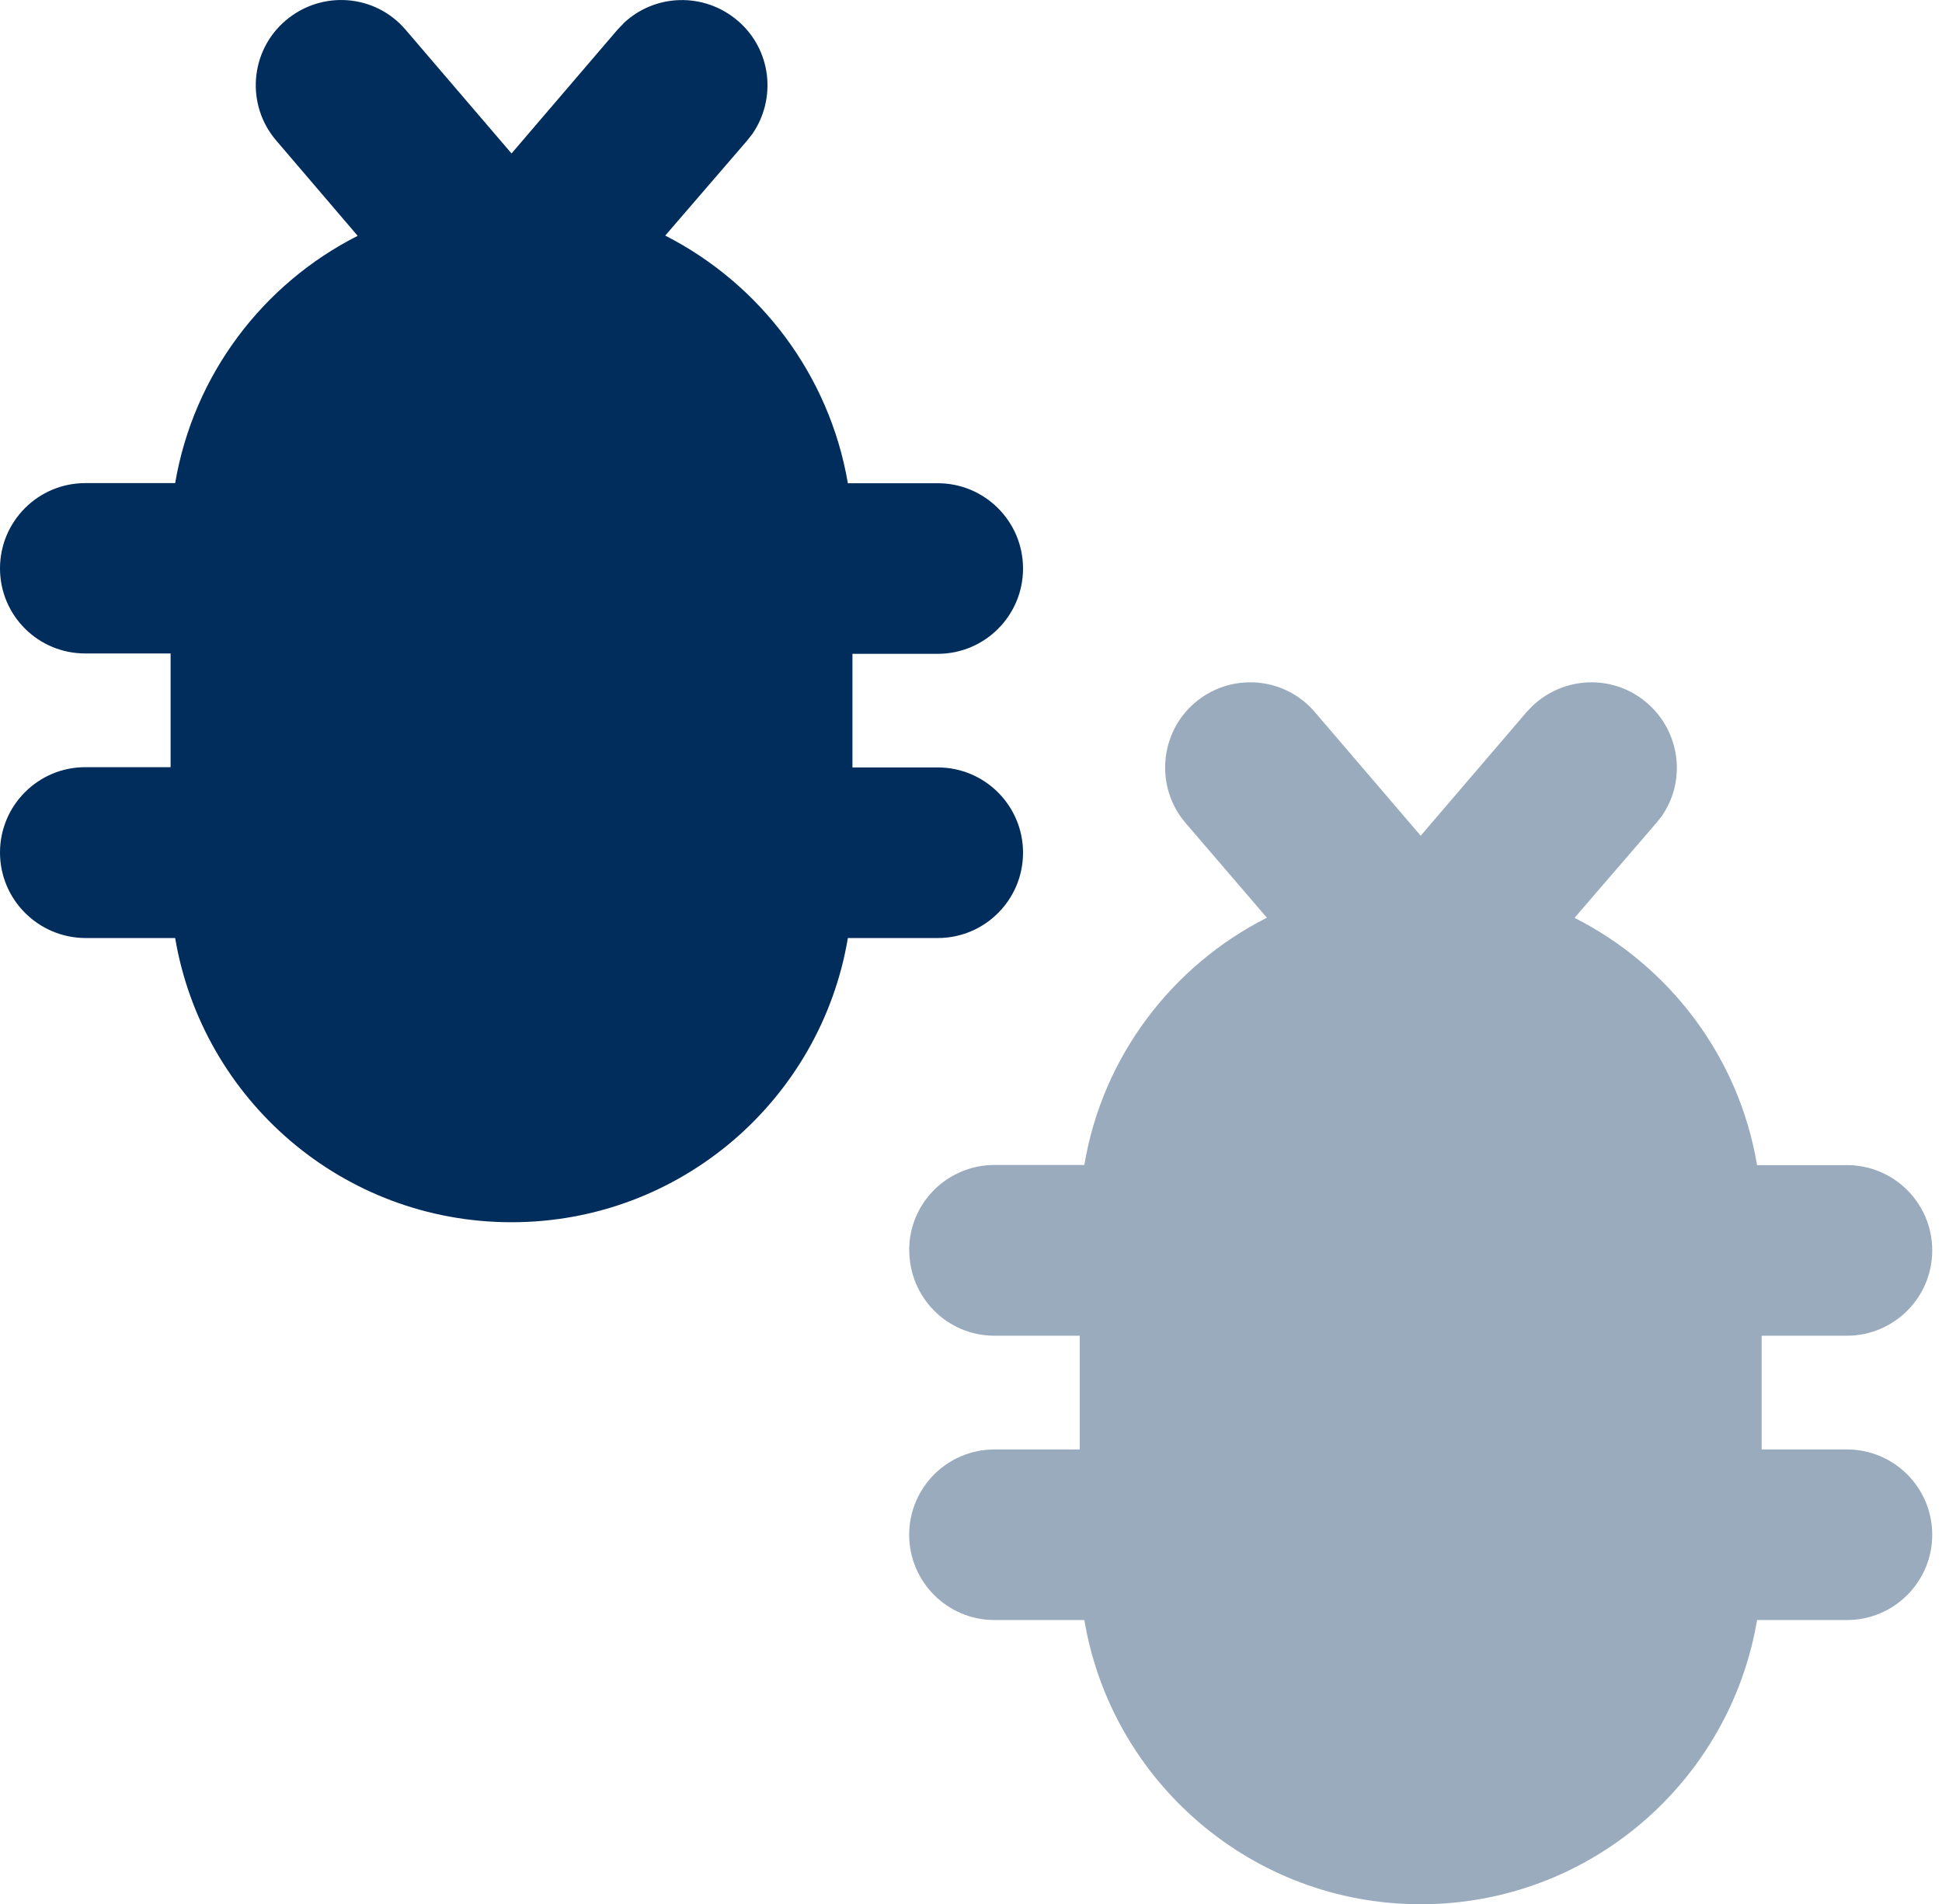
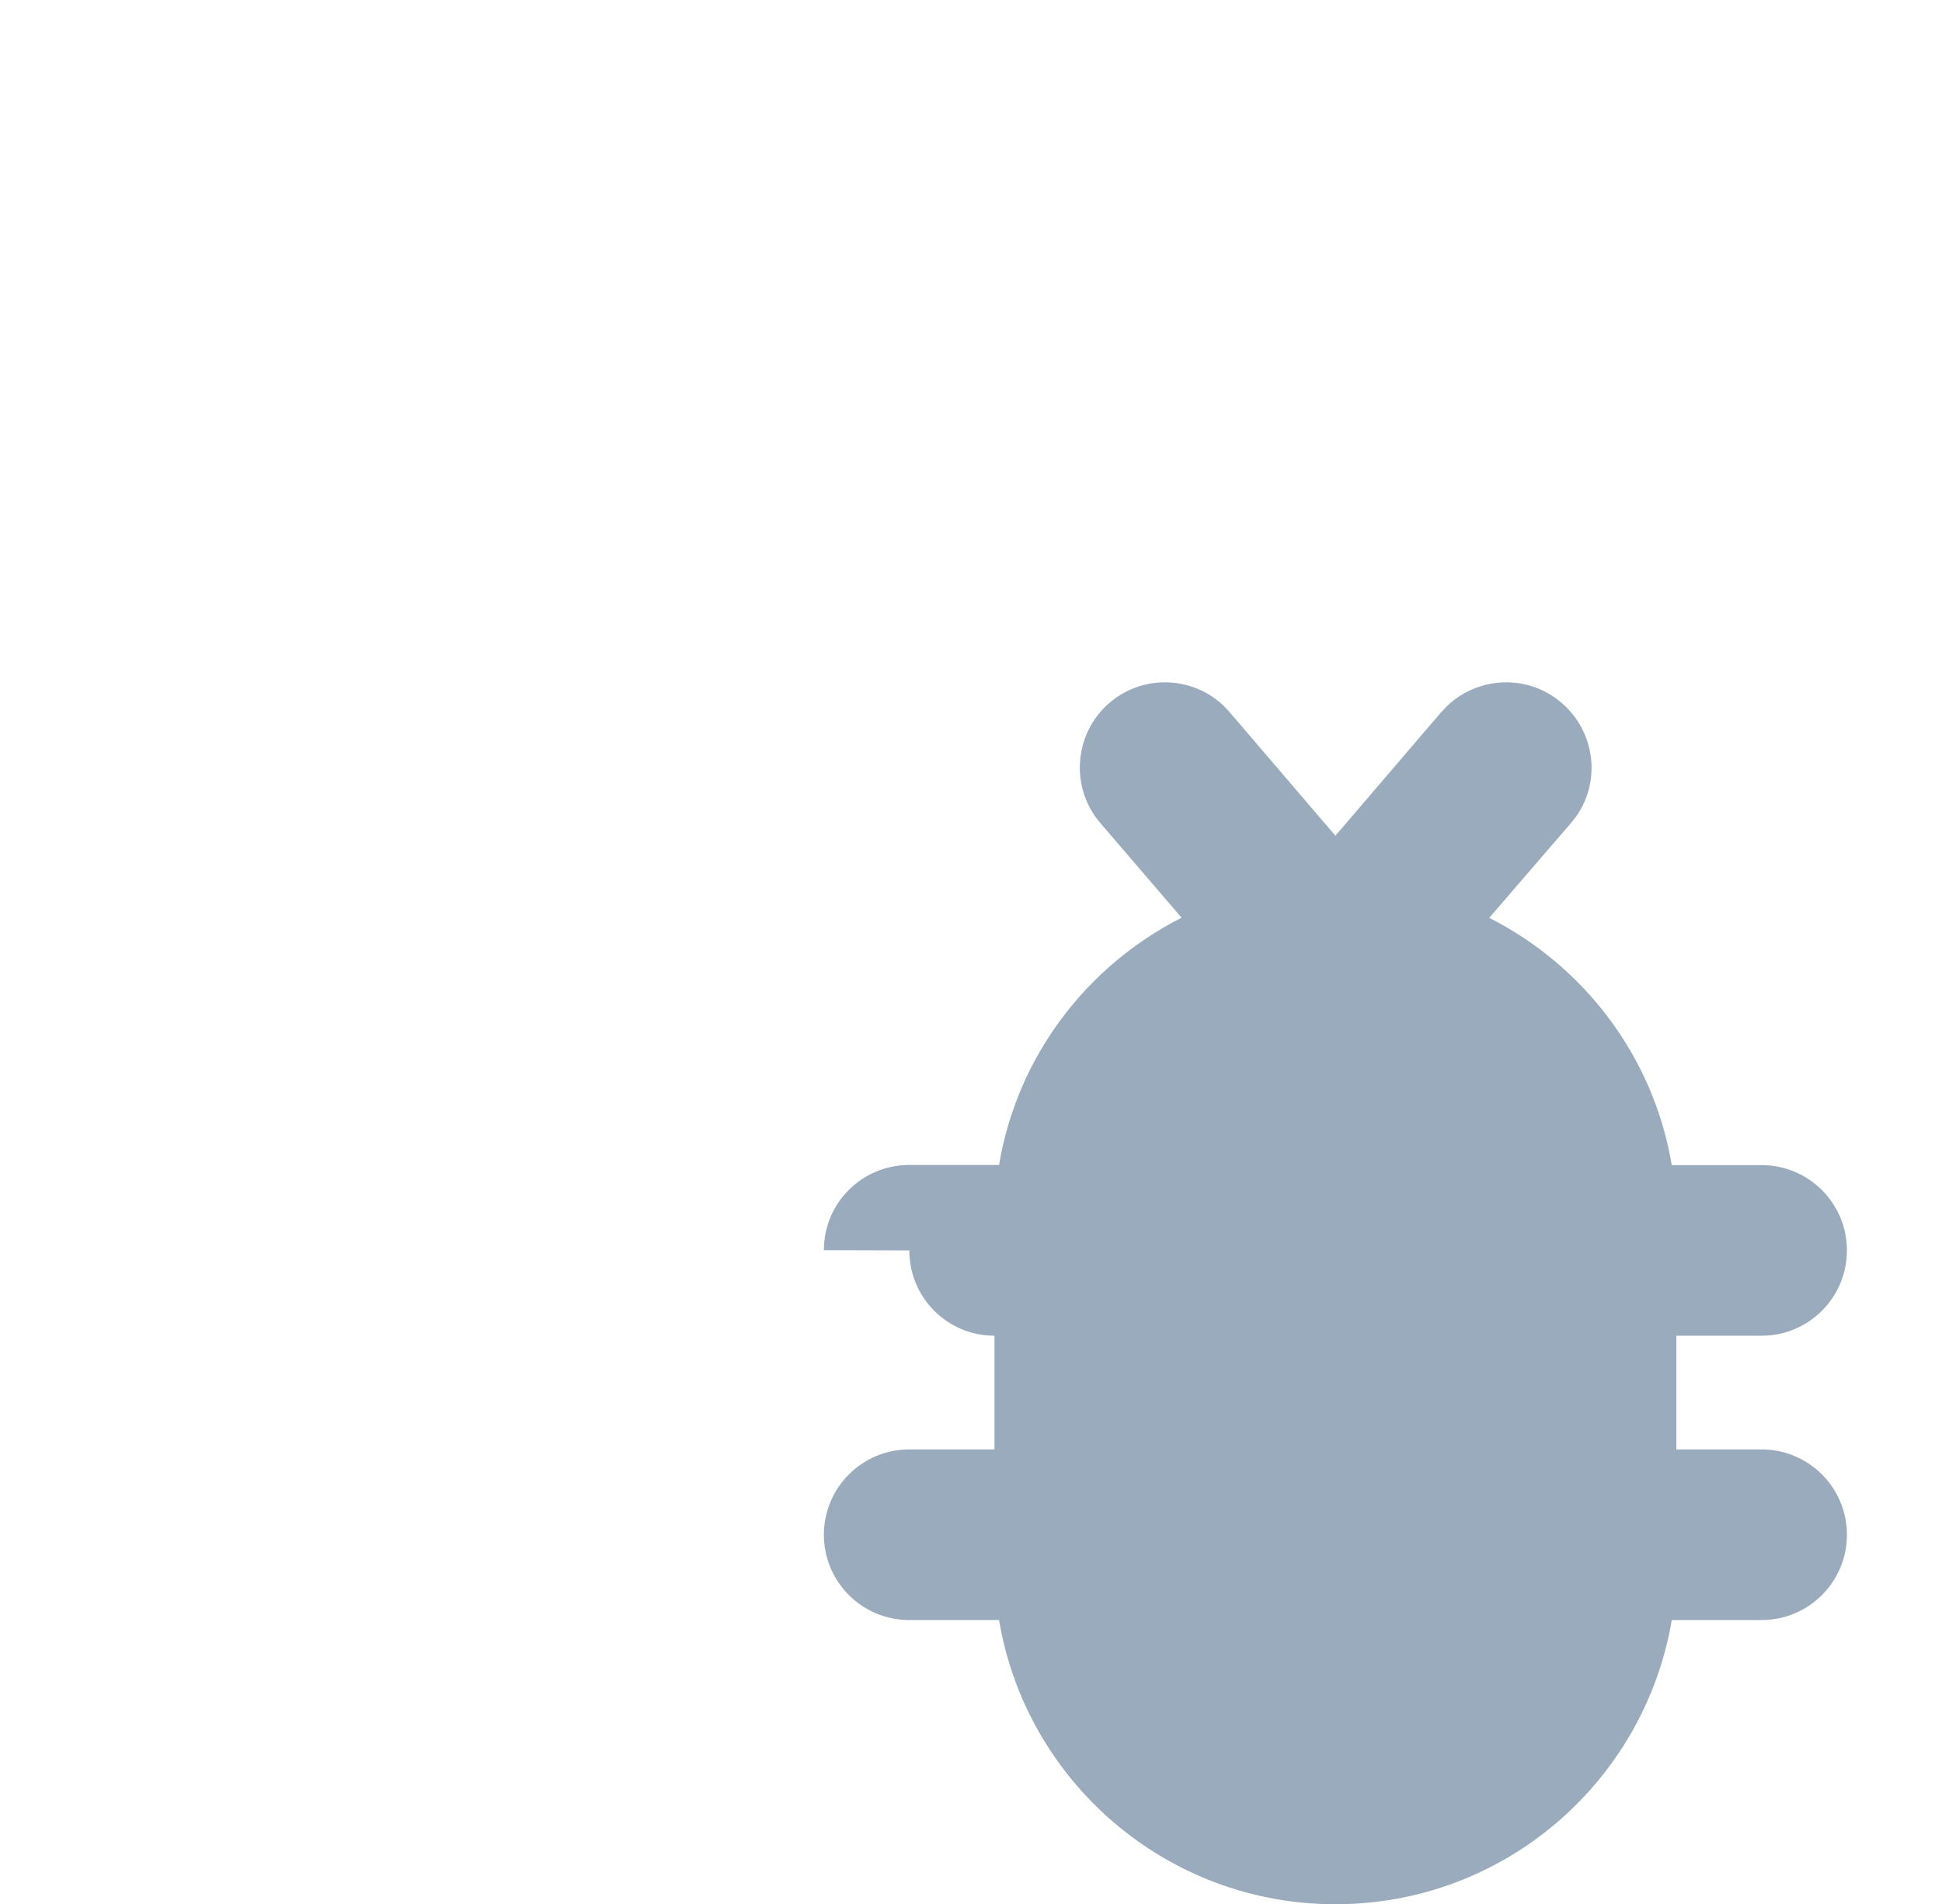
<svg xmlns="http://www.w3.org/2000/svg" id="Layer_1" version="1.1" viewBox="0 0 153 150">
  <defs>
    <style>
      .st0, .st1 {
        fill: #002d5c;
      }

      .st1 {
        isolation: isolate;
        opacity: .4;
      }
    </style>
  </defs>
-   <path class="st1" d="M71.64,98.51c0,3.7,2.98,6.71,6.68,6.72.01,0,.02,0,.03,0h6.72v8.96h-6.72c-3.71,0-6.72,3.01-6.72,6.72s3.01,6.72,6.72,6.72h7.08c2.13,12.7,13.18,22.39,26.5,22.39s24.35-9.68,26.5-22.39h7.08c3.71,0,6.72-3.01,6.72-6.72s-3.01-6.72-6.72-6.72h-6.72v-8.96h6.72c3.71,0,6.72-3.01,6.72-6.72s-3.01-6.72-6.72-6.72h-7.08c-1.43-8.54-6.91-15.7-14.38-19.48l6.44-7.47.42-.53c1.96-2.8,1.48-6.66-1.15-8.93s-6.52-2.13-9.01.22l-.48.5-8.34,9.74-8.34-9.74c-2.41-2.83-6.66-3.13-9.46-.73s-3.13,6.66-.73,9.46l6.41,7.47c-7.47,3.78-12.96,10.94-14.38,19.48h-7.08c-3.7,0-6.71,2.98-6.72,6.68,0,.01,0,.02,0,.03h0Z" />
-   <path class="st0" d="M49.11,1.85c2.46-2.35,6.35-2.49,9.01-.22,2.66,2.27,3.08,6.13,1.15,8.93l-.42.53-6.44,7.47c7.47,3.81,12.93,10.97,14.39,19.51h7.08c3.71,0,6.72,3.01,6.72,6.72s-3.01,6.72-6.72,6.72h-6.72v8.95h6.72c3.71,0,6.72,3.01,6.72,6.72s-3.01,6.72-6.72,6.72h-7.08c-2.13,12.71-13.18,22.39-26.5,22.39s-24.35-9.68-26.5-22.39h-7.08C3.01,73.88,0,70.87,0,67.16s3.01-6.72,6.72-6.72h6.72v-8.96h-6.72C3.01,51.49,0,48.49,0,44.78s3.01-6.72,6.72-6.72h7.08c1.45-8.53,6.91-15.7,14.38-19.48l-6.41-7.5c-2.41-2.8-2.1-7.05.73-9.46s7.05-2.1,9.46.73l8.34,9.74,8.34-9.74.48-.5h0Z" />
+   <path class="st1" d="M71.64,98.51c0,3.7,2.98,6.71,6.68,6.72.01,0,.02,0,.03,0v8.96h-6.72c-3.71,0-6.72,3.01-6.72,6.72s3.01,6.72,6.72,6.72h7.08c2.13,12.7,13.18,22.39,26.5,22.39s24.35-9.68,26.5-22.39h7.08c3.71,0,6.72-3.01,6.72-6.72s-3.01-6.72-6.72-6.72h-6.72v-8.96h6.72c3.71,0,6.72-3.01,6.72-6.72s-3.01-6.72-6.72-6.72h-7.08c-1.43-8.54-6.91-15.7-14.38-19.48l6.44-7.47.42-.53c1.96-2.8,1.48-6.66-1.15-8.93s-6.52-2.13-9.01.22l-.48.5-8.34,9.74-8.34-9.74c-2.41-2.83-6.66-3.13-9.46-.73s-3.13,6.66-.73,9.46l6.41,7.47c-7.47,3.78-12.96,10.94-14.38,19.48h-7.08c-3.7,0-6.71,2.98-6.72,6.68,0,.01,0,.02,0,.03h0Z" />
</svg>